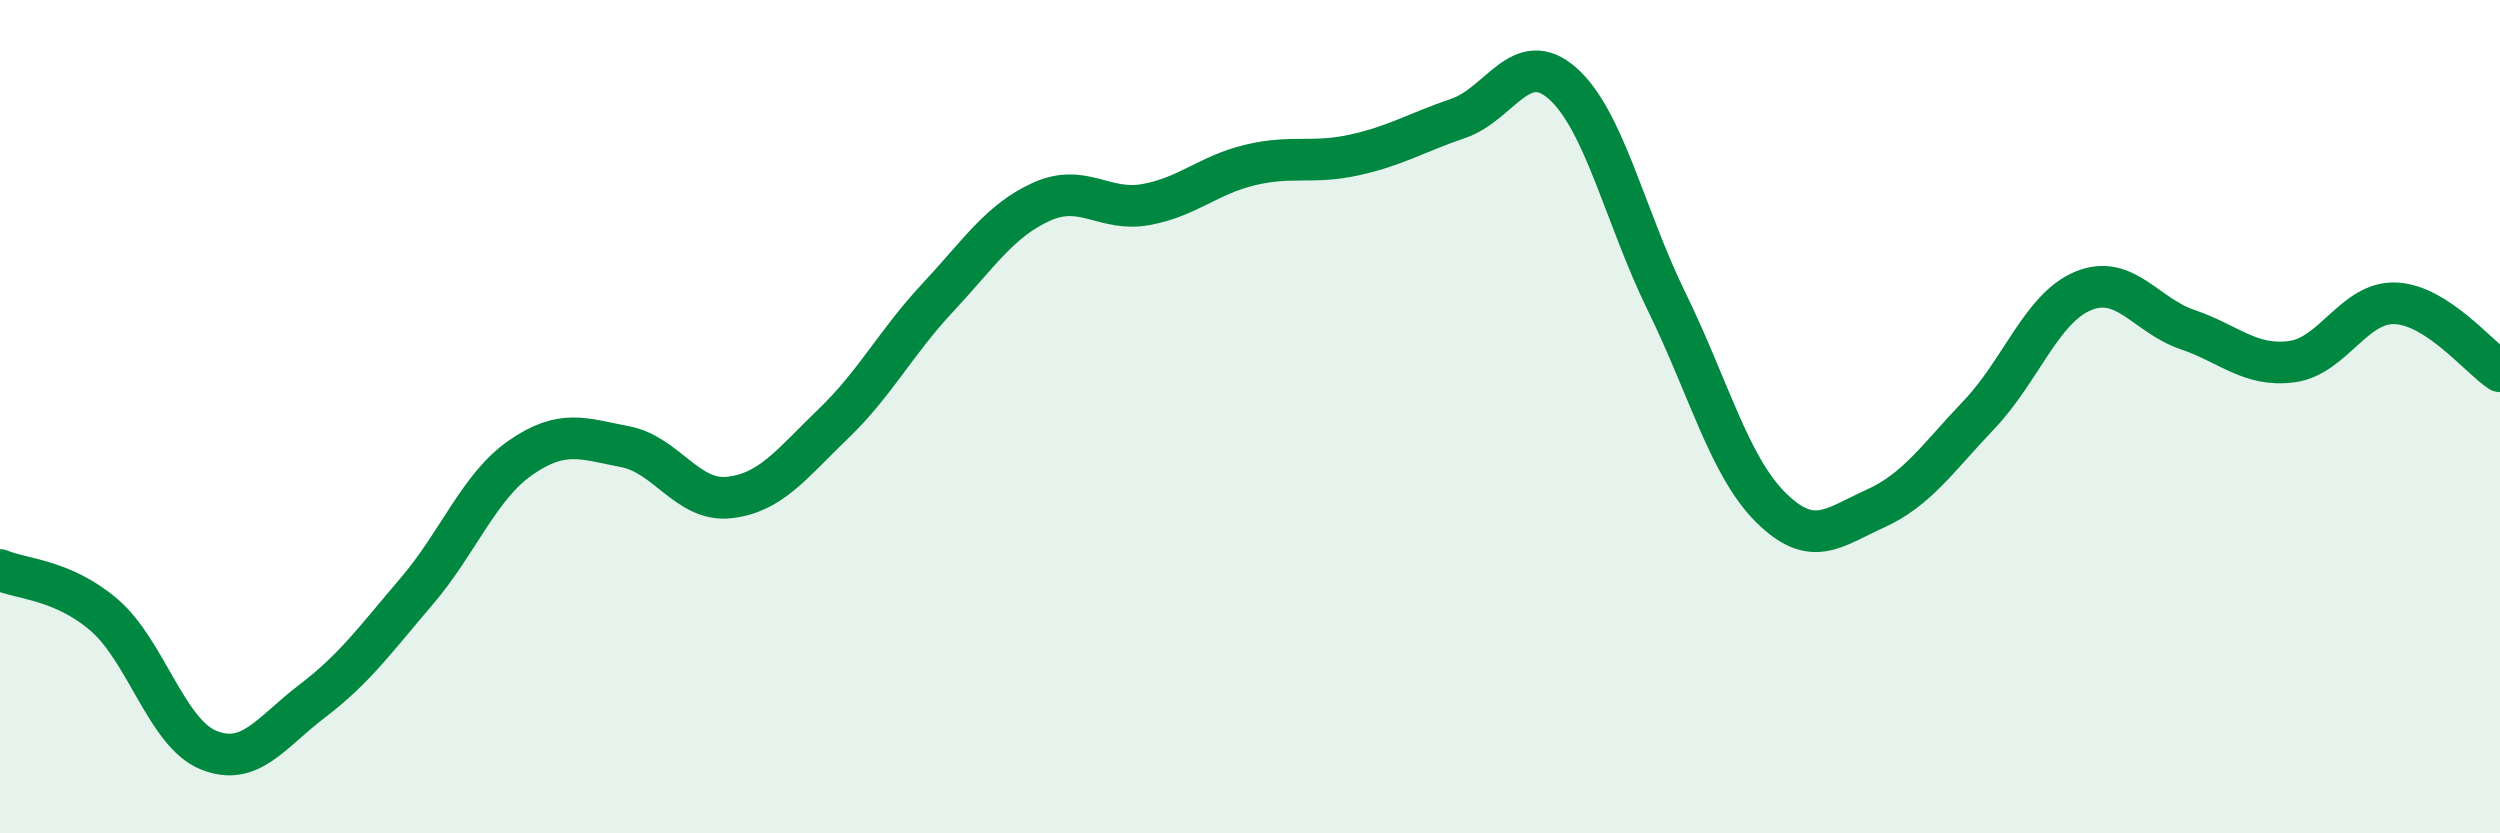
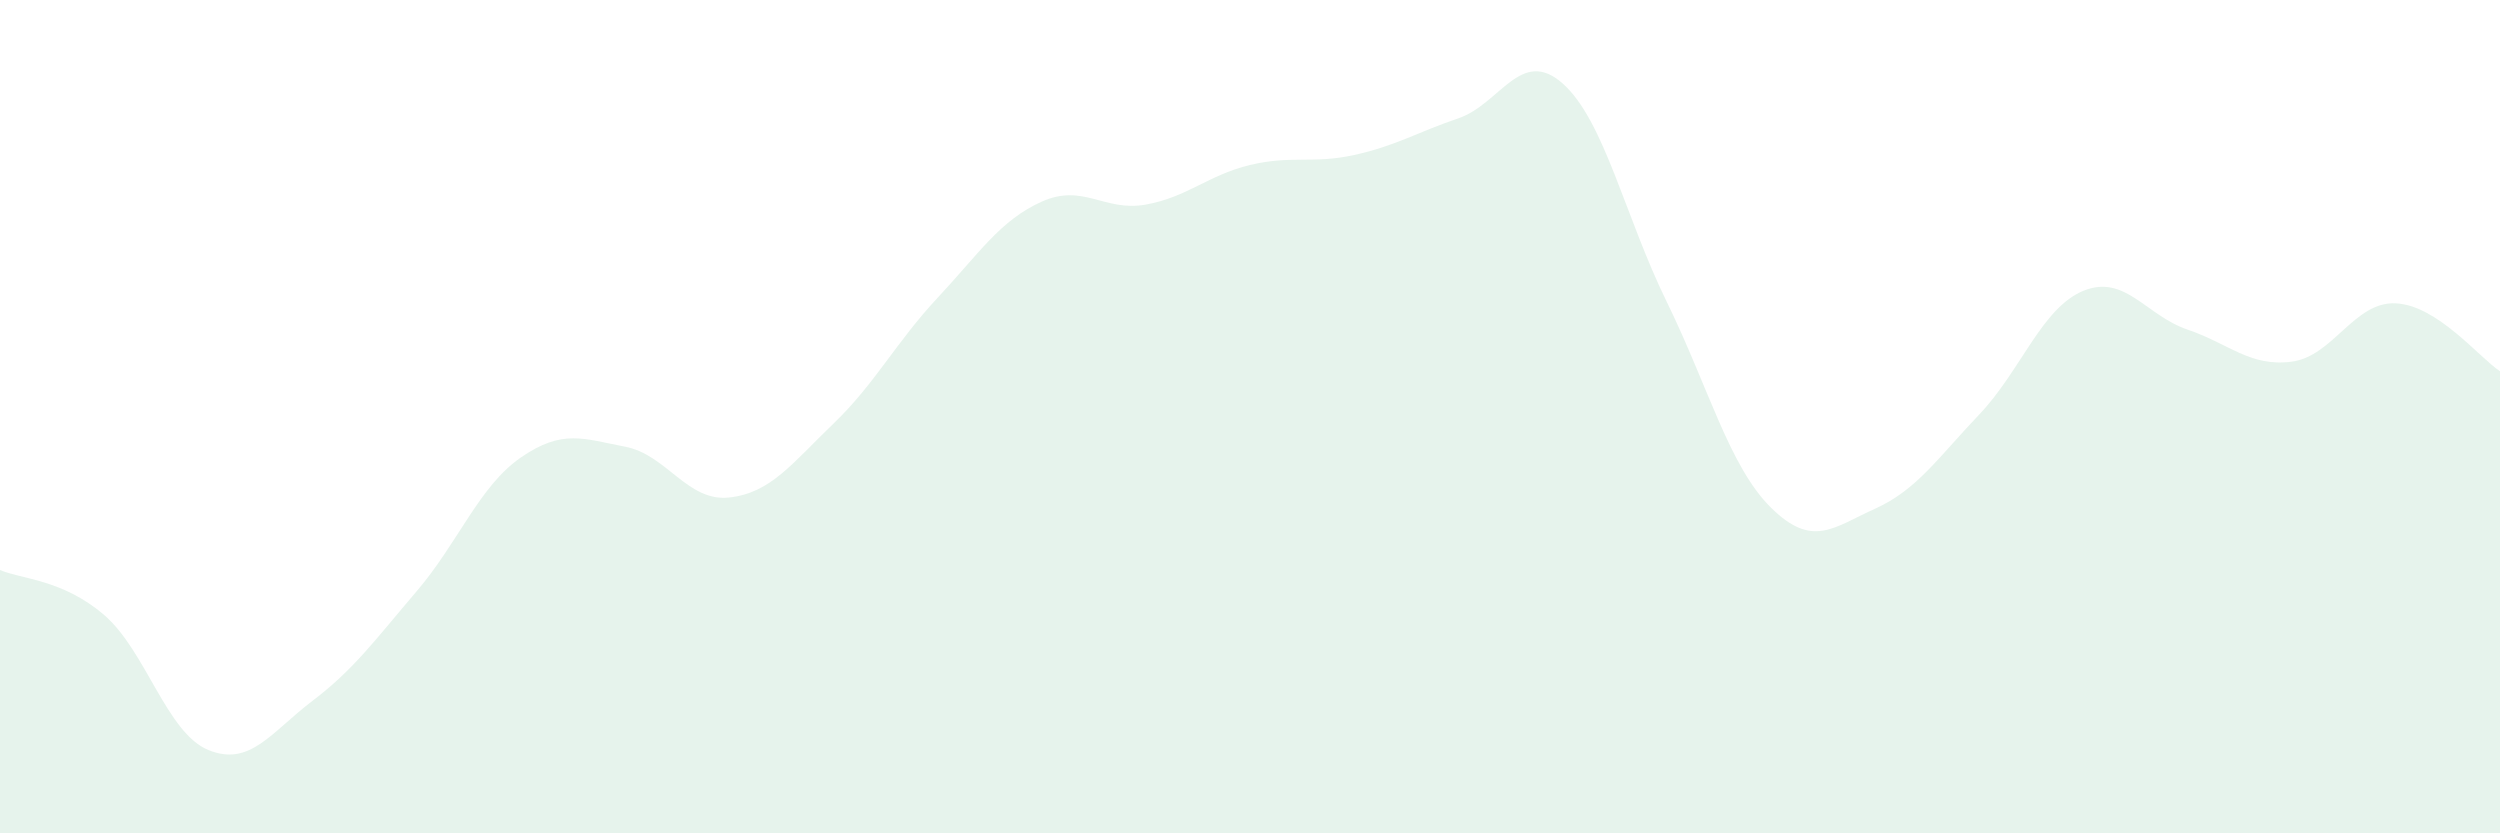
<svg xmlns="http://www.w3.org/2000/svg" width="60" height="20" viewBox="0 0 60 20">
  <path d="M 0,13.68 C 0.5,13.9 1.5,13.9 2.5,14.76 C 3.5,15.62 4,17.59 5,18 C 6,18.41 6.5,17.58 7.5,16.82 C 8.5,16.06 9,15.36 10,14.19 C 11,13.02 11.5,11.67 12.5,10.98 C 13.5,10.29 14,10.53 15,10.72 C 16,10.91 16.5,12.05 17.5,11.94 C 18.5,11.83 19,11.13 20,10.17 C 21,9.21 21.5,8.22 22.5,7.15 C 23.5,6.08 24,5.29 25,4.84 C 26,4.39 26.5,5.09 27.5,4.91 C 28.5,4.73 29,4.2 30,3.96 C 31,3.72 31.5,3.94 32.5,3.72 C 33.5,3.5 34,3.18 35,2.84 C 36,2.5 36.5,1.12 37.5,2 C 38.5,2.88 39,5.2 40,7.24 C 41,9.28 41.5,11.19 42.5,12.18 C 43.5,13.17 44,12.66 45,12.21 C 46,11.76 46.5,11 47.5,9.95 C 48.5,8.9 49,7.39 50,6.98 C 51,6.57 51.5,7.57 52.5,7.91 C 53.5,8.25 54,8.81 55,8.68 C 56,8.55 56.5,7.23 57.5,7.28 C 58.5,7.33 59.5,8.58 60,8.91L60 20L0 20Z" fill="#008740" opacity="0.1" stroke-linecap="round" stroke-linejoin="round" />
-   <path d="M 0,13.68 C 0.5,13.9 1.5,13.9 2.5,14.76 C 3.5,15.62 4,17.59 5,18 C 6,18.41 6.5,17.58 7.5,16.82 C 8.5,16.06 9,15.36 10,14.19 C 11,13.02 11.5,11.67 12.5,10.98 C 13.5,10.29 14,10.53 15,10.72 C 16,10.91 16.5,12.05 17.5,11.94 C 18.5,11.83 19,11.13 20,10.17 C 21,9.21 21.5,8.22 22.5,7.15 C 23.5,6.08 24,5.29 25,4.84 C 26,4.39 26.5,5.09 27.5,4.91 C 28.5,4.73 29,4.2 30,3.96 C 31,3.72 31.5,3.94 32.5,3.72 C 33.5,3.5 34,3.18 35,2.84 C 36,2.5 36.5,1.12 37.5,2 C 38.5,2.88 39,5.2 40,7.24 C 41,9.28 41.5,11.19 42.5,12.18 C 43.5,13.17 44,12.66 45,12.21 C 46,11.76 46.5,11 47.5,9.95 C 48.5,8.9 49,7.39 50,6.98 C 51,6.57 51.5,7.57 52.5,7.91 C 53.5,8.25 54,8.81 55,8.68 C 56,8.55 56.5,7.23 57.5,7.28 C 58.5,7.33 59.5,8.58 60,8.91" stroke="#008740" stroke-width="1" fill="none" stroke-linecap="round" stroke-linejoin="round" />
</svg>